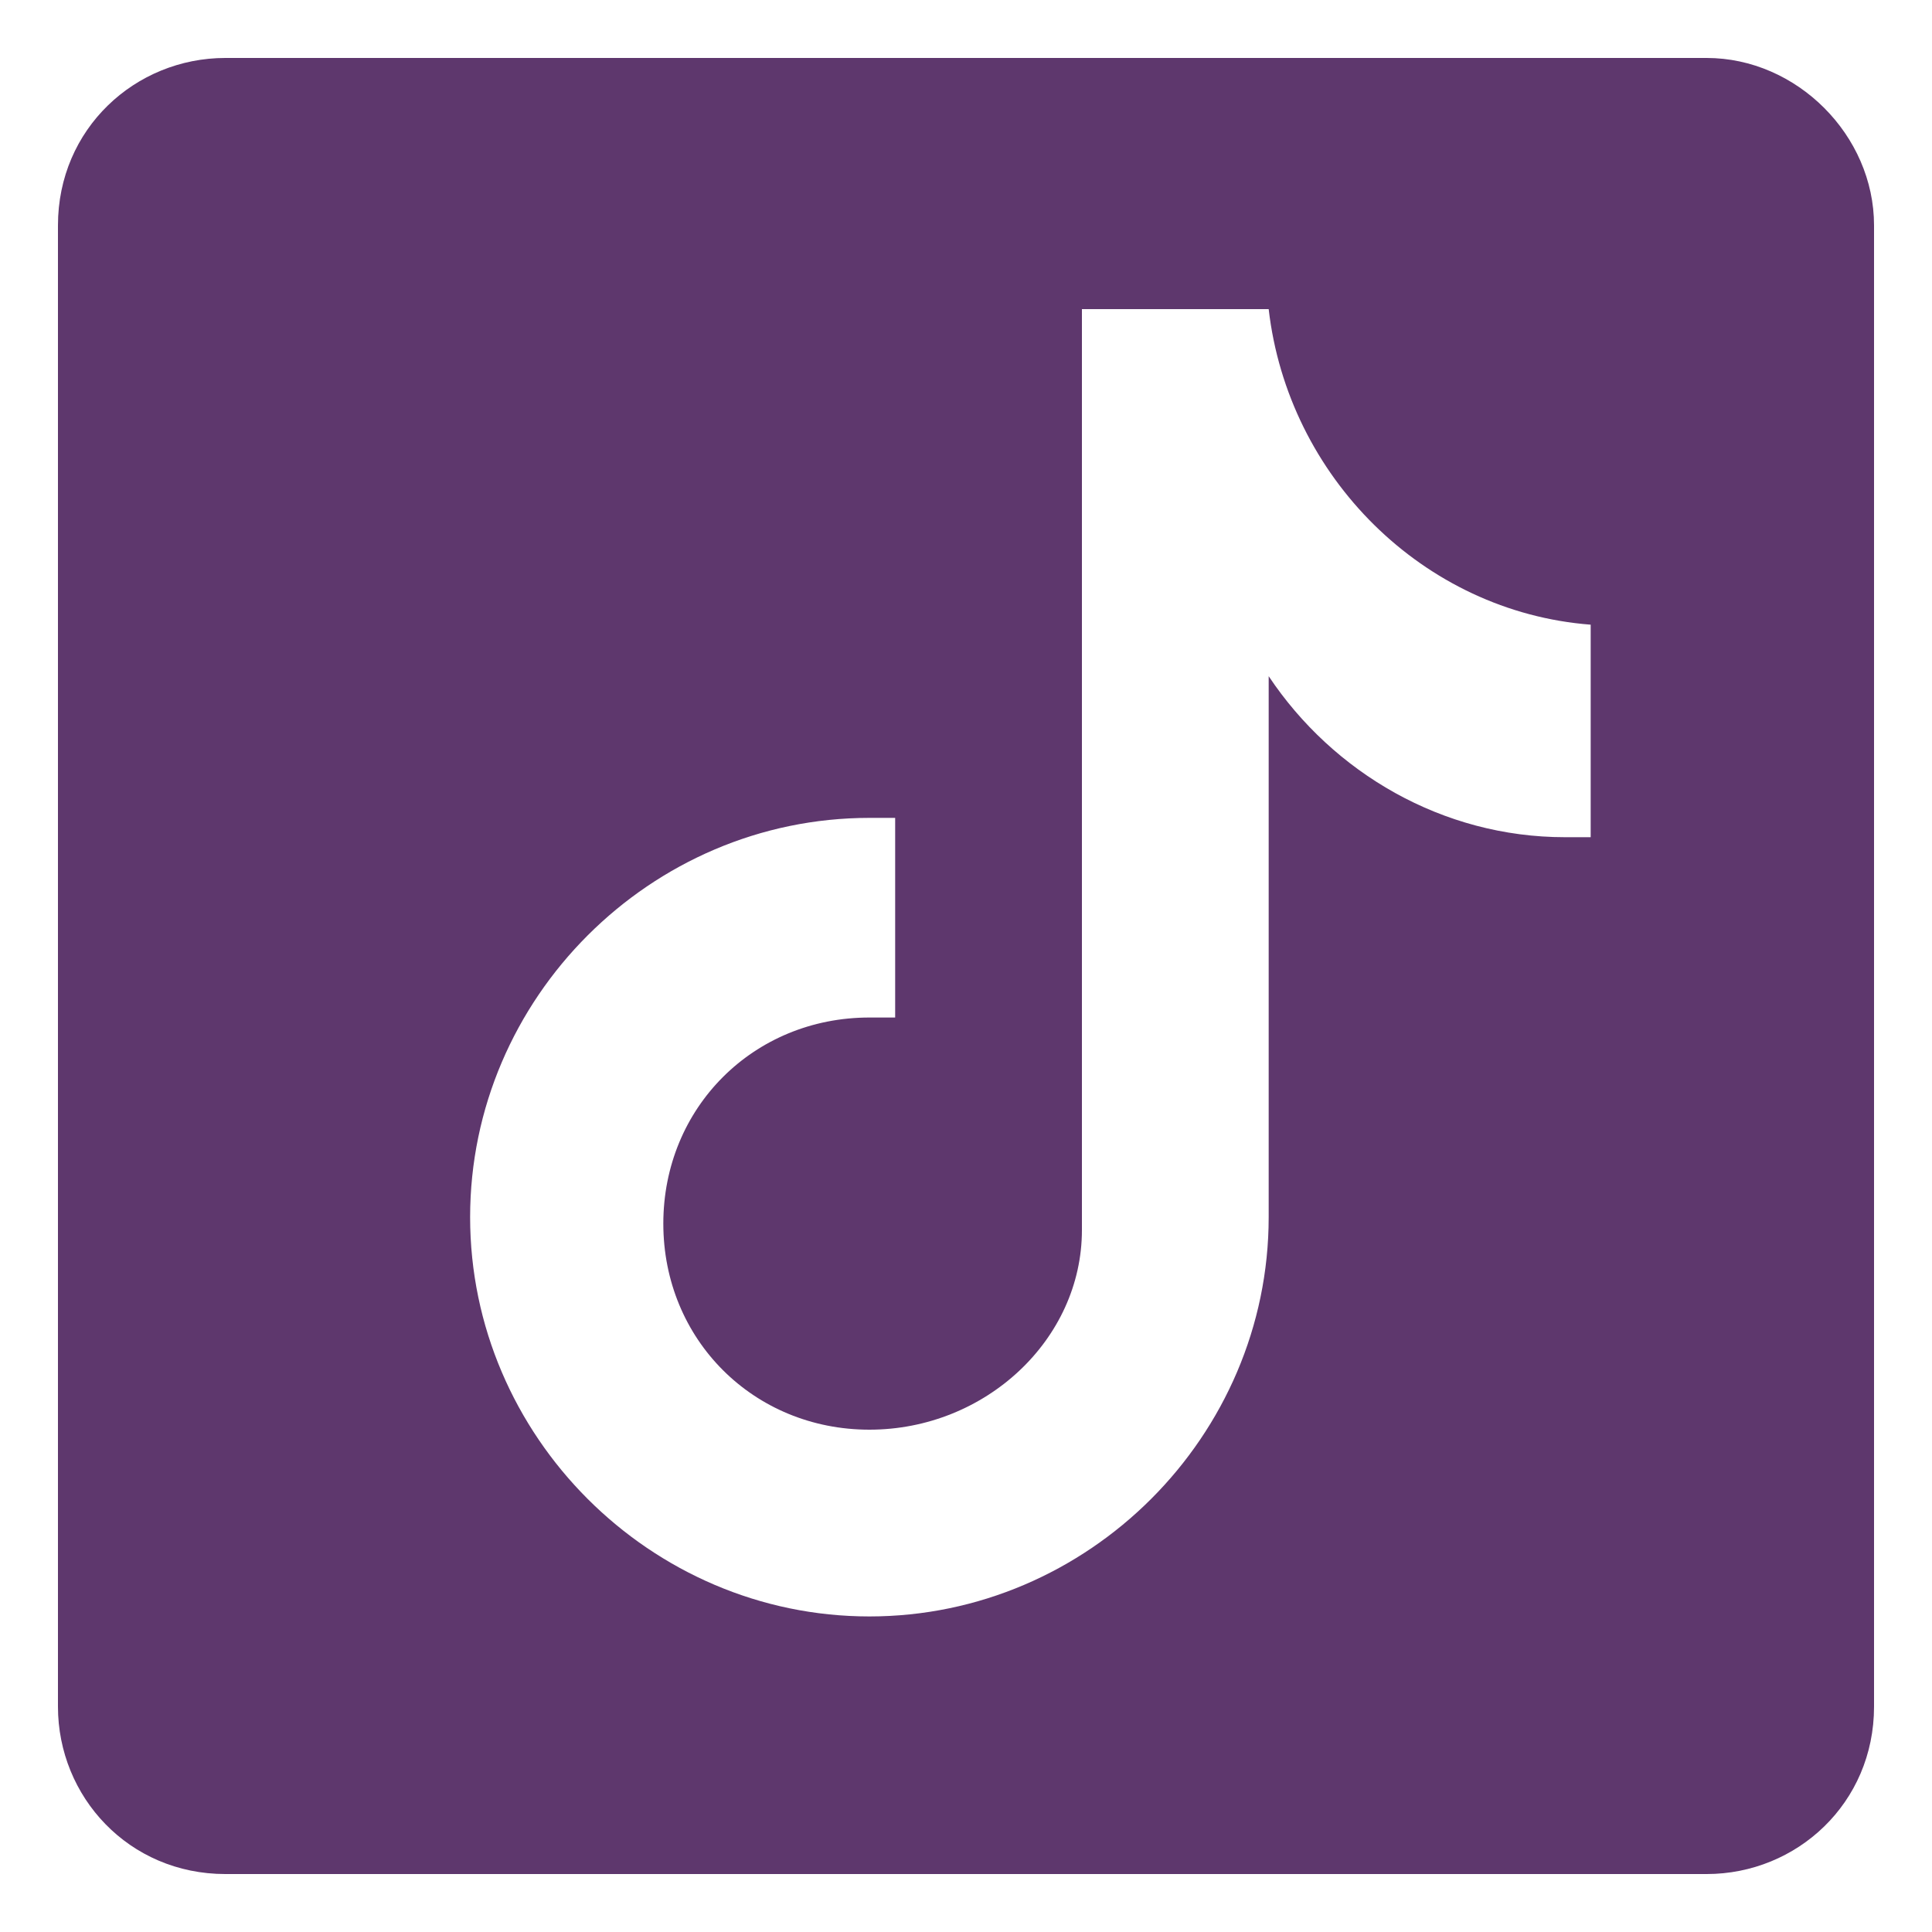
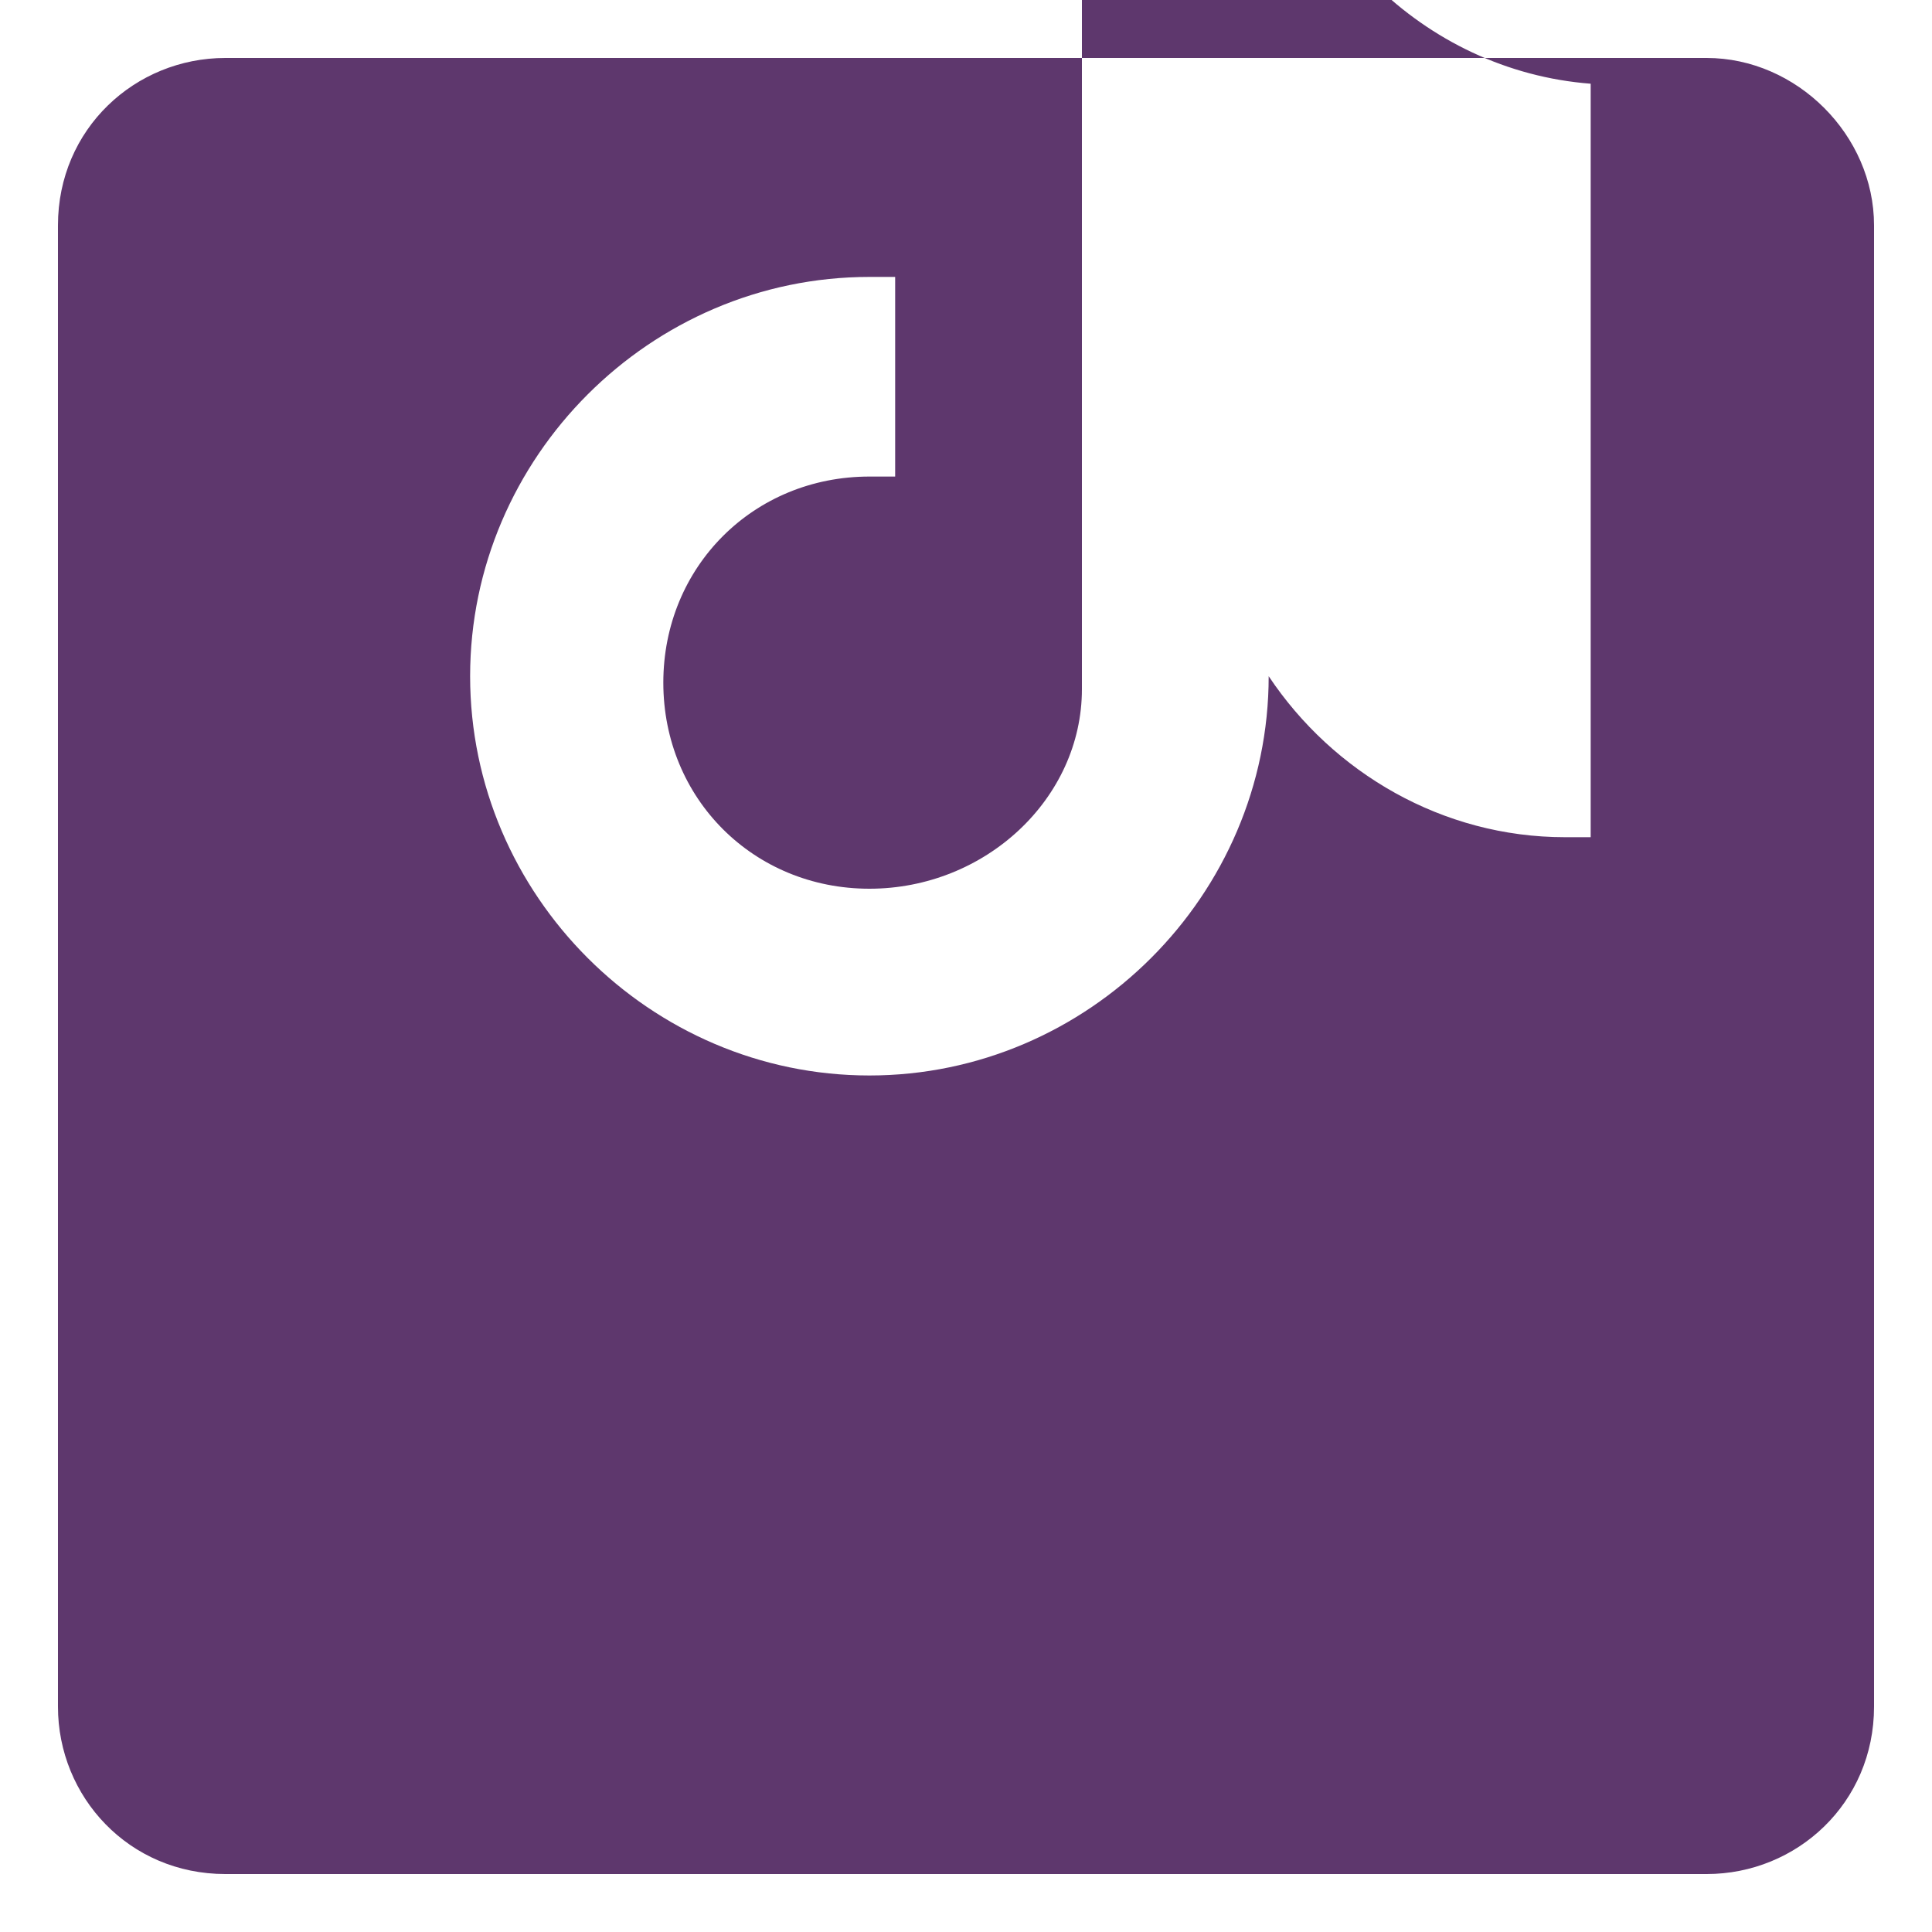
<svg xmlns="http://www.w3.org/2000/svg" height="30" viewBox="0 0 30 30" width="30">
-   <path d="M26.5,0.9h-23c-1.4,0-2.6,1.1-2.6,2.6v23c0,1.4,1.1,2.6,2.6,2.6h23c1.4,0,2.6-1.1,2.6-2.6v-23 C29.1,2.1,27.9,0.9,26.5,0.9z M24.8,13c-0.2,0-0.3,0-0.5,0c-1.9,0-3.6-1-4.6-2.5c0,3.9,0,8.3,0,8.4c0,3.4-2.8,6.2-6.2,6.2 c-3.4,0-6.2-2.8-6.2-6.2c0-3.4,2.8-6.2,6.2-6.2c0.1,0,0.3,0,0.4,0v3.1c-0.1,0-0.3,0-0.4,0c-1.8,0-3.2,1.4-3.2,3.2 c0,1.8,1.4,3.2,3.2,3.2s3.3-1.4,3.3-3.1c0-0.1,0-14.3,0-14.3h2.9c0.3,2.6,2.4,4.7,5,4.9V13z" fill="#5e376d" />
+   <path d="M26.5,0.9h-23c-1.4,0-2.6,1.1-2.6,2.6v23c0,1.4,1.1,2.6,2.6,2.6h23c1.4,0,2.6-1.1,2.6-2.6v-23 C29.1,2.1,27.9,0.9,26.5,0.9z M24.8,13c-0.2,0-0.3,0-0.5,0c-1.9,0-3.6-1-4.6-2.5c0,3.4-2.8,6.2-6.2,6.2 c-3.4,0-6.2-2.8-6.2-6.2c0-3.4,2.8-6.2,6.2-6.2c0.1,0,0.3,0,0.4,0v3.1c-0.1,0-0.3,0-0.4,0c-1.8,0-3.2,1.4-3.2,3.2 c0,1.8,1.4,3.2,3.2,3.2s3.3-1.4,3.3-3.1c0-0.1,0-14.3,0-14.3h2.9c0.3,2.6,2.4,4.7,5,4.9V13z" fill="#5e376d" />
</svg>